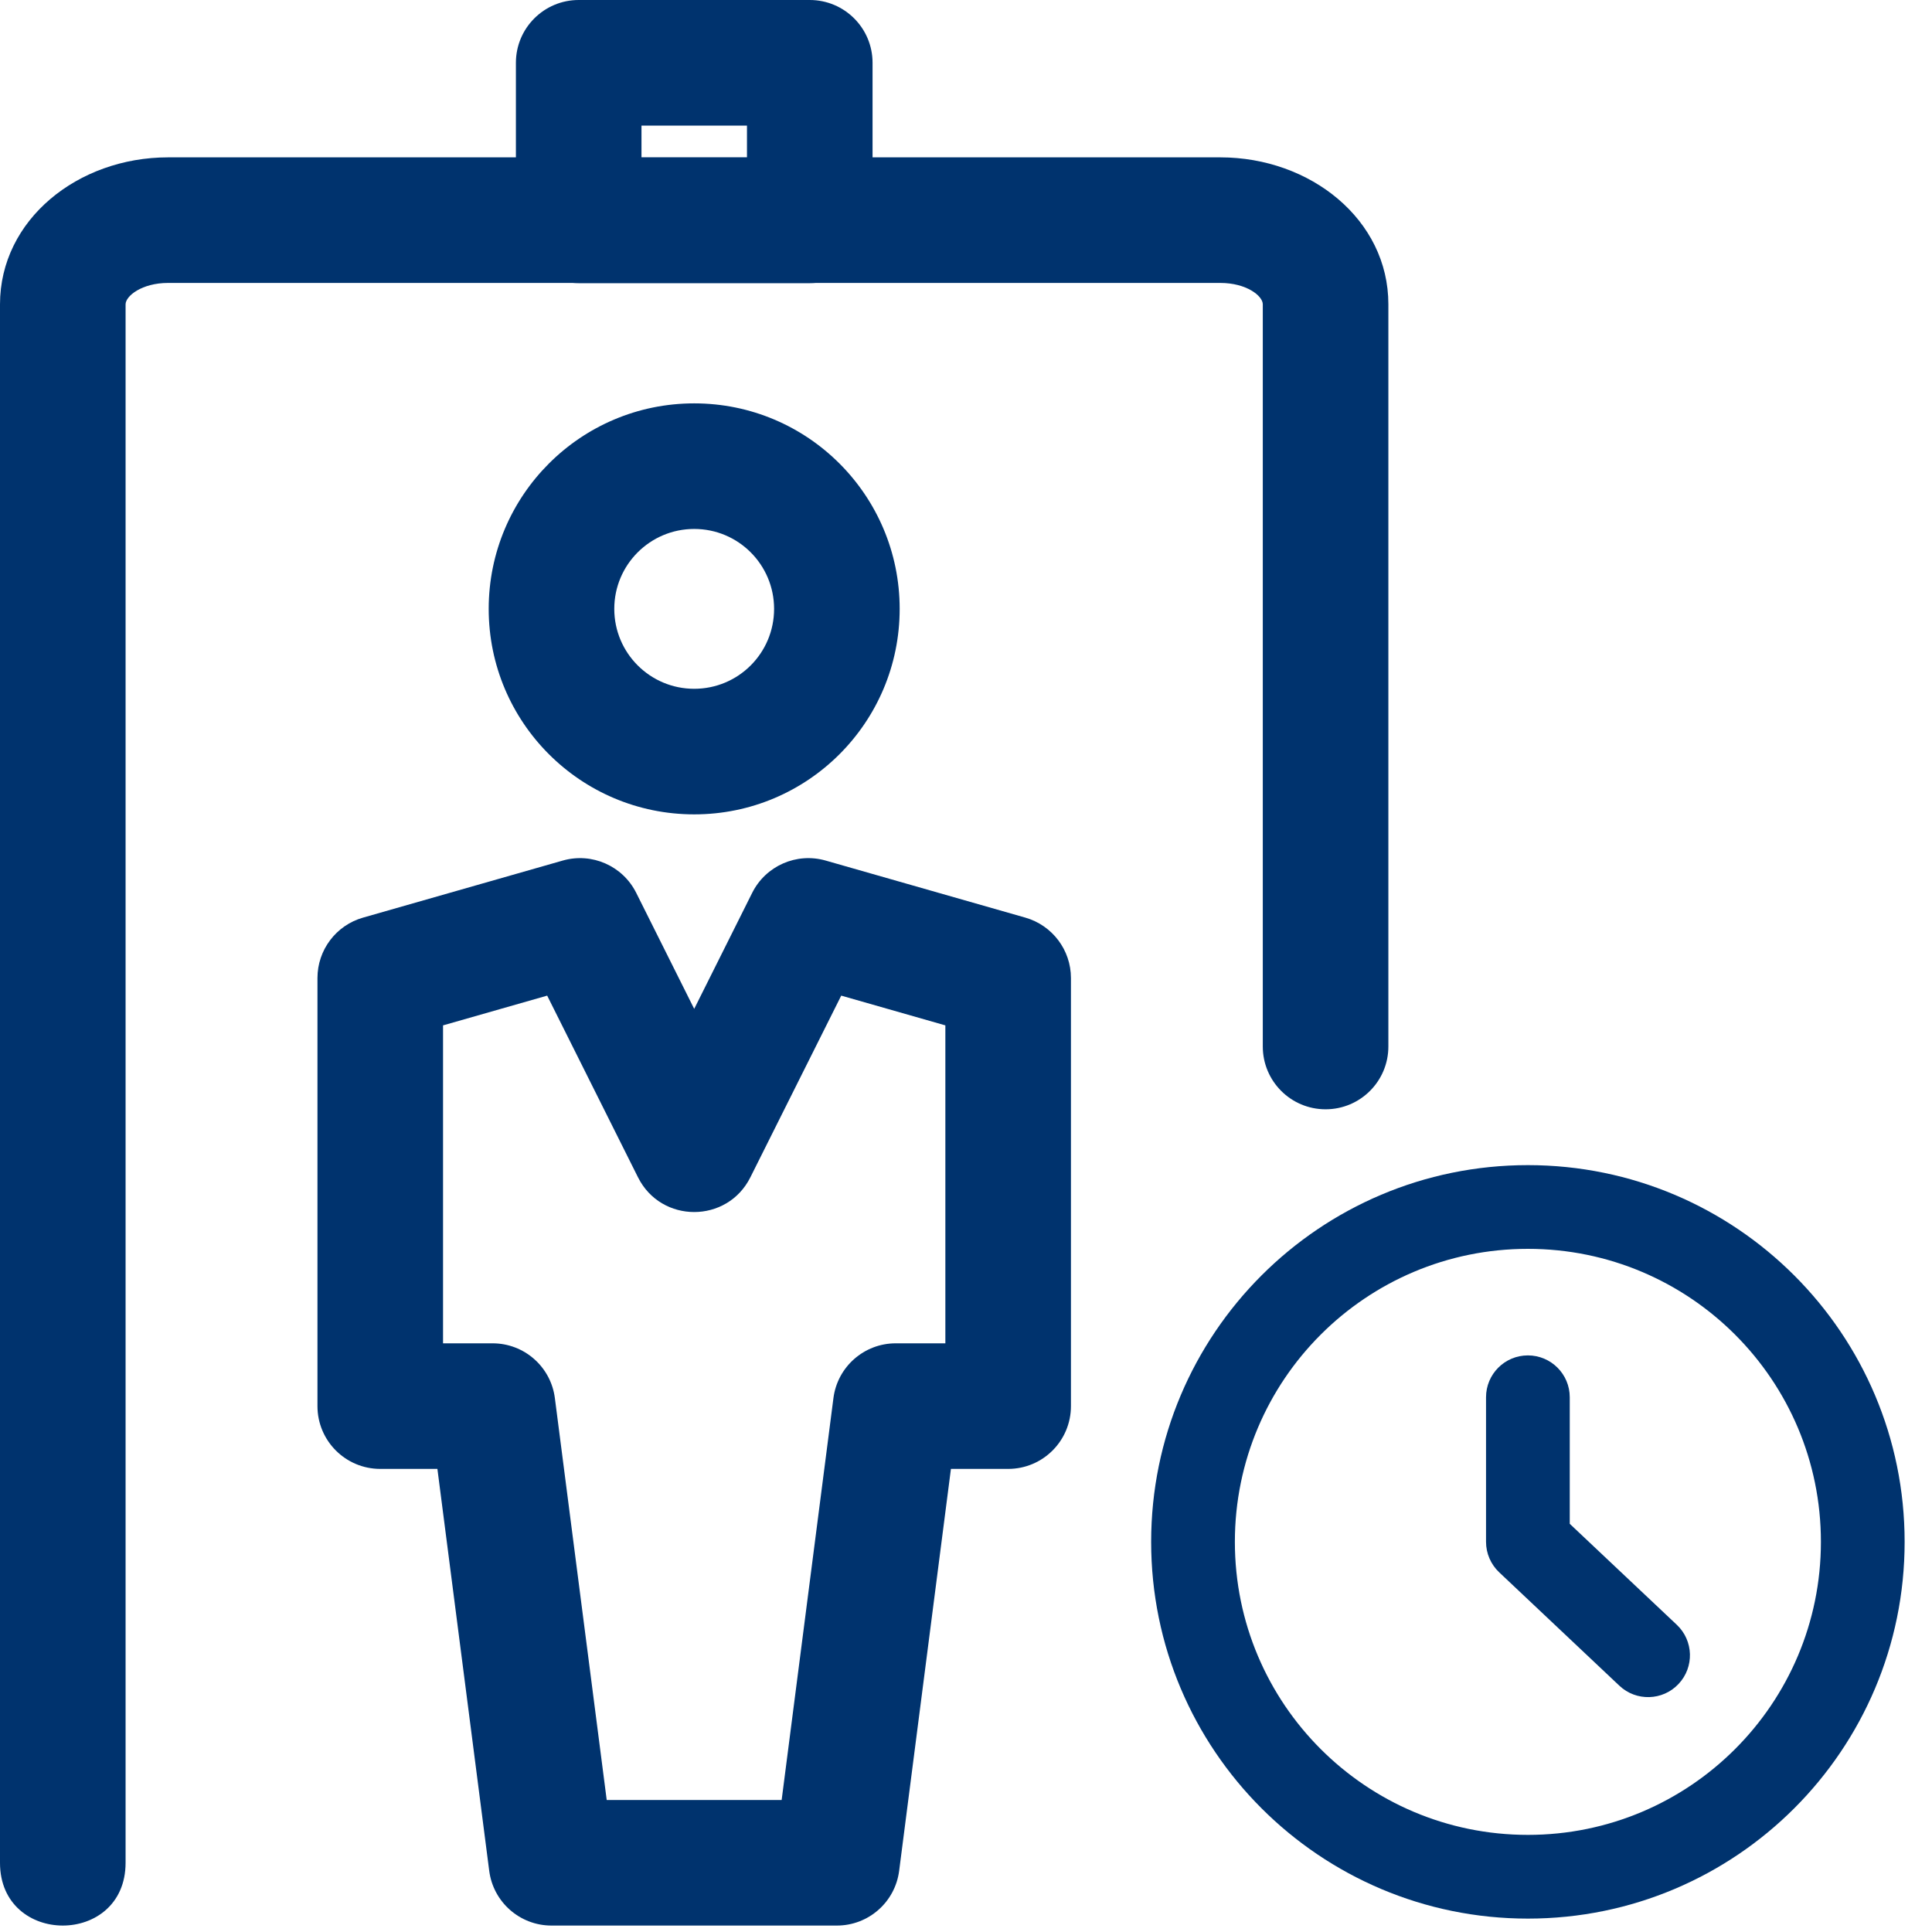
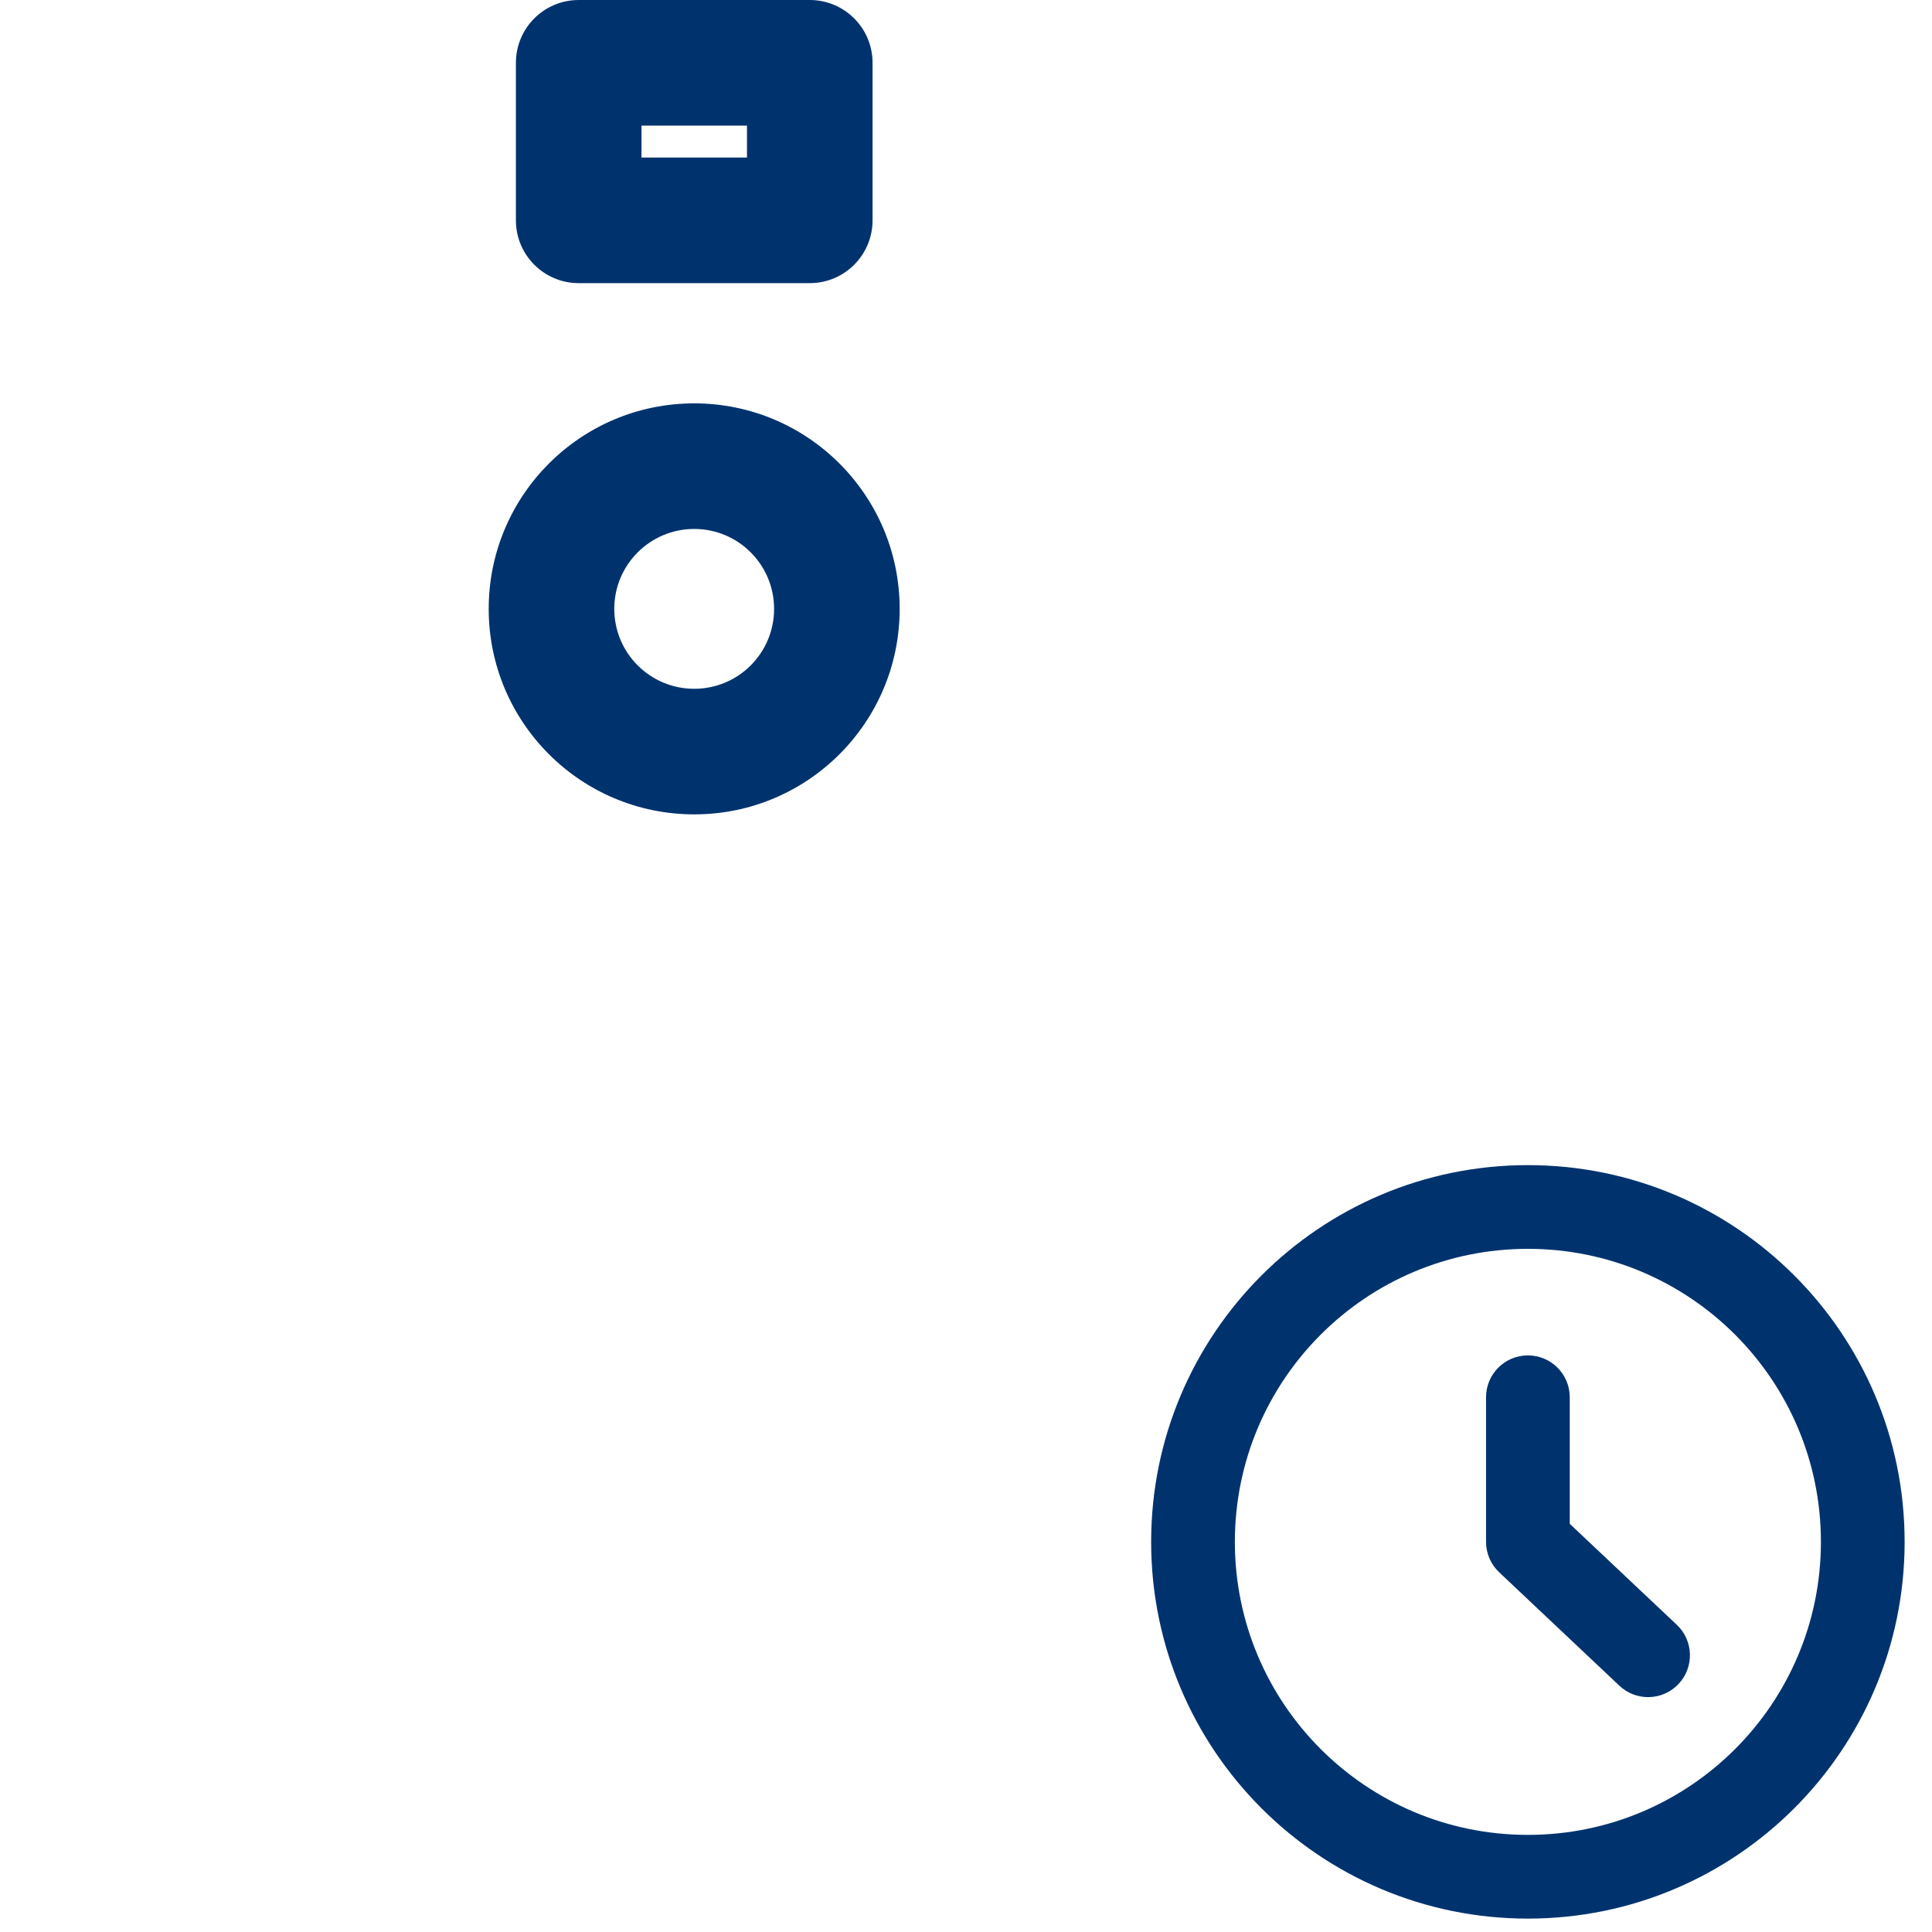
<svg xmlns="http://www.w3.org/2000/svg" width="60px" height="60px" viewBox="0 0 60 60" version="1.1">
  <title>Piktogramm/Duration</title>
  <desc>Created with Sketch.</desc>
  <defs />
  <g id="Piktogramm/Duration" stroke="none" stroke-width="1" fill="none" fill-rule="evenodd">
    <path d="M56.55,47.884 C56.55,42.857 52.476,38.784 47.45,38.784 C42.424,38.784 38.35,42.857 38.35,47.884 C38.35,52.91 42.424,56.984 47.45,56.984 C52.476,56.984 56.55,52.91 56.55,47.884 Z M59.15,47.884 C59.15,54.346 53.912,59.584 47.45,59.584 C40.988,59.584 35.75,54.346 35.75,47.884 C35.75,41.422 40.988,36.184 47.45,36.184 C53.912,36.184 59.15,41.422 59.15,47.884 Z" id="Stroke-1" fill="#00336E" fill-rule="nonzero" />
    <path d="M52.075,50.46 C52.597,50.953 52.621,51.776 52.128,52.298 C51.636,52.82 50.813,52.844 50.291,52.351 L46.558,48.829 C46.298,48.583 46.15,48.241 46.15,47.883 L46.15,43.393 C46.15,42.675 46.732,42.093 47.45,42.093 C48.168,42.093 48.75,42.675 48.75,43.393 L48.75,47.323 L52.075,50.46 Z" id="Stroke-3" fill="#00336E" fill-rule="nonzero" />
-     <path d="M0,9.452 C0,6.823 2.42,4.887 5.218,4.887 L37.9,4.887 C40.697,4.887 43.117,6.82 43.117,9.449 L43.117,32.5 C43.117,33.577 42.244,34.45 41.167,34.45 C40.09,34.45 39.217,33.577 39.217,32.5 L39.217,9.449 C39.217,9.191 38.712,8.787 37.9,8.787 L5.218,8.787 C4.407,8.787 3.9,9.192 3.9,9.452 L3.9,57.85 C3.9,60.45 0,60.45 0,57.85 L0,12.951 C0,11.874 0.873,11.001 1.95,11.001 C3.027,11.001 3.9,11.874 3.9,12.951 L3.9,57.85 L0,57.85 L0,9.452 Z" id="Stroke-5" fill="#00336E" fill-rule="nonzero" />
    <path d="M17.972,8.793 C16.895,8.793 16.022,7.92 16.022,6.843 L16.022,1.95 C16.022,0.873 16.895,0 17.972,0 L25.148,0 C26.225,0 27.098,0.873 27.098,1.95 L27.098,6.843 C27.098,7.92 26.225,8.793 25.148,8.793 L17.972,8.793 Z M23.198,4.893 L23.198,3.9 L19.922,3.9 L19.922,4.893 L23.198,4.893 Z" id="Stroke-7" fill="#00336E" fill-rule="nonzero" />
    <path d="M21.559,25.291 C18.034,25.291 15.177,22.434 15.177,18.909 C15.177,15.385 18.034,12.527 21.559,12.527 C25.085,12.527 27.94,15.384 27.94,18.909 C27.94,22.435 25.086,25.291 21.559,25.291 Z M21.559,21.391 C22.931,21.391 24.04,20.282 24.04,18.909 C24.04,17.538 22.931,16.427 21.559,16.427 C20.188,16.427 19.077,17.539 19.077,18.909 C19.077,20.28 20.188,21.391 21.559,21.391 Z" id="Stroke-9" fill="#00336E" fill-rule="nonzero" />
-     <path d="M27.924,58.099 C27.799,59.072 26.971,59.8 25.99,59.8 L17.127,59.8 C16.146,59.8 15.318,59.072 15.193,58.099 L13.584,45.618 L11.809,45.618 C10.732,45.618 9.859,44.745 9.859,43.668 L9.859,30.373 C9.859,29.503 10.436,28.737 11.273,28.498 L17.478,26.725 C18.38,26.467 19.338,26.889 19.758,27.728 L21.559,31.331 L23.36,27.728 C23.78,26.889 24.738,26.467 25.64,26.725 L31.844,28.498 C32.681,28.738 33.259,29.503 33.259,30.373 L33.259,43.668 C33.259,44.745 32.386,45.618 31.309,45.618 L29.532,45.618 L27.924,58.099 Z M24.275,55.9 L25.883,43.419 C26.008,42.447 26.836,41.718 27.817,41.718 L29.359,41.718 L29.359,31.844 L26.125,30.92 L23.303,36.563 C22.584,38 20.533,38 19.814,36.563 L16.993,30.92 L13.759,31.844 L13.759,41.718 L15.298,41.718 C16.279,41.718 17.107,42.446 17.232,43.419 L18.842,55.9 L24.275,55.9 Z" id="Stroke-10" fill="#00336E" fill-rule="nonzero" />
  </g>
</svg>